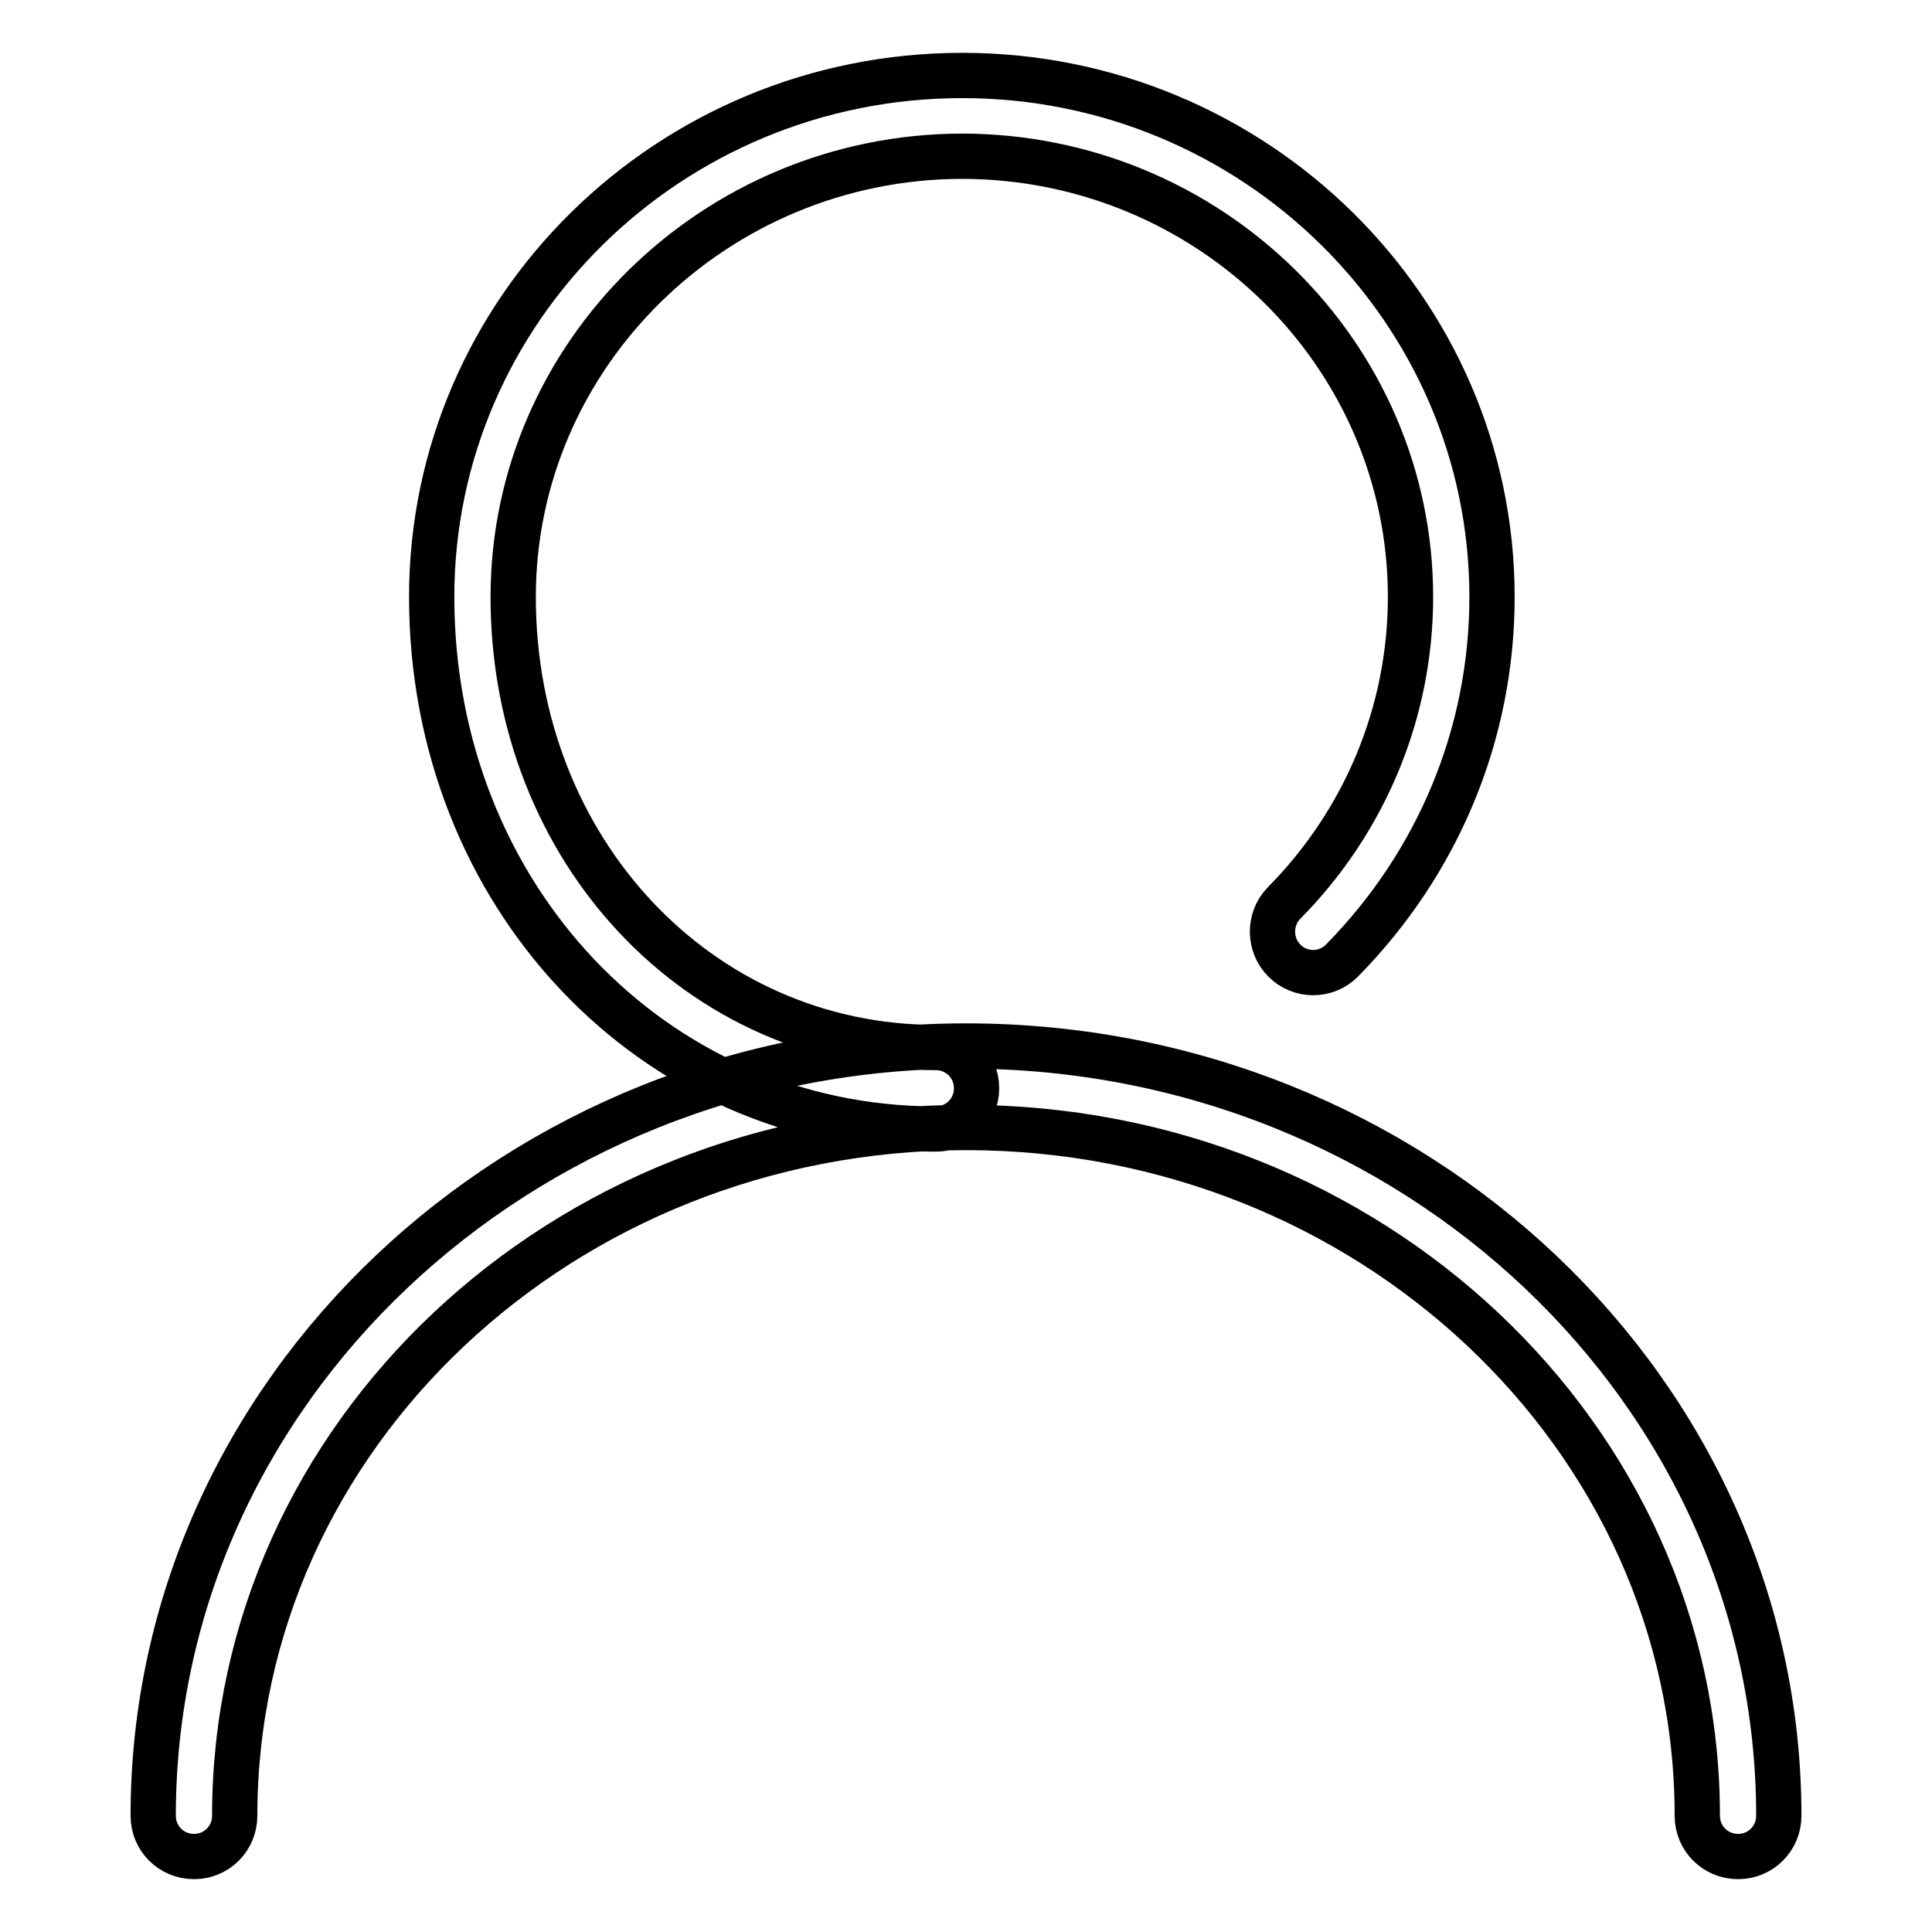
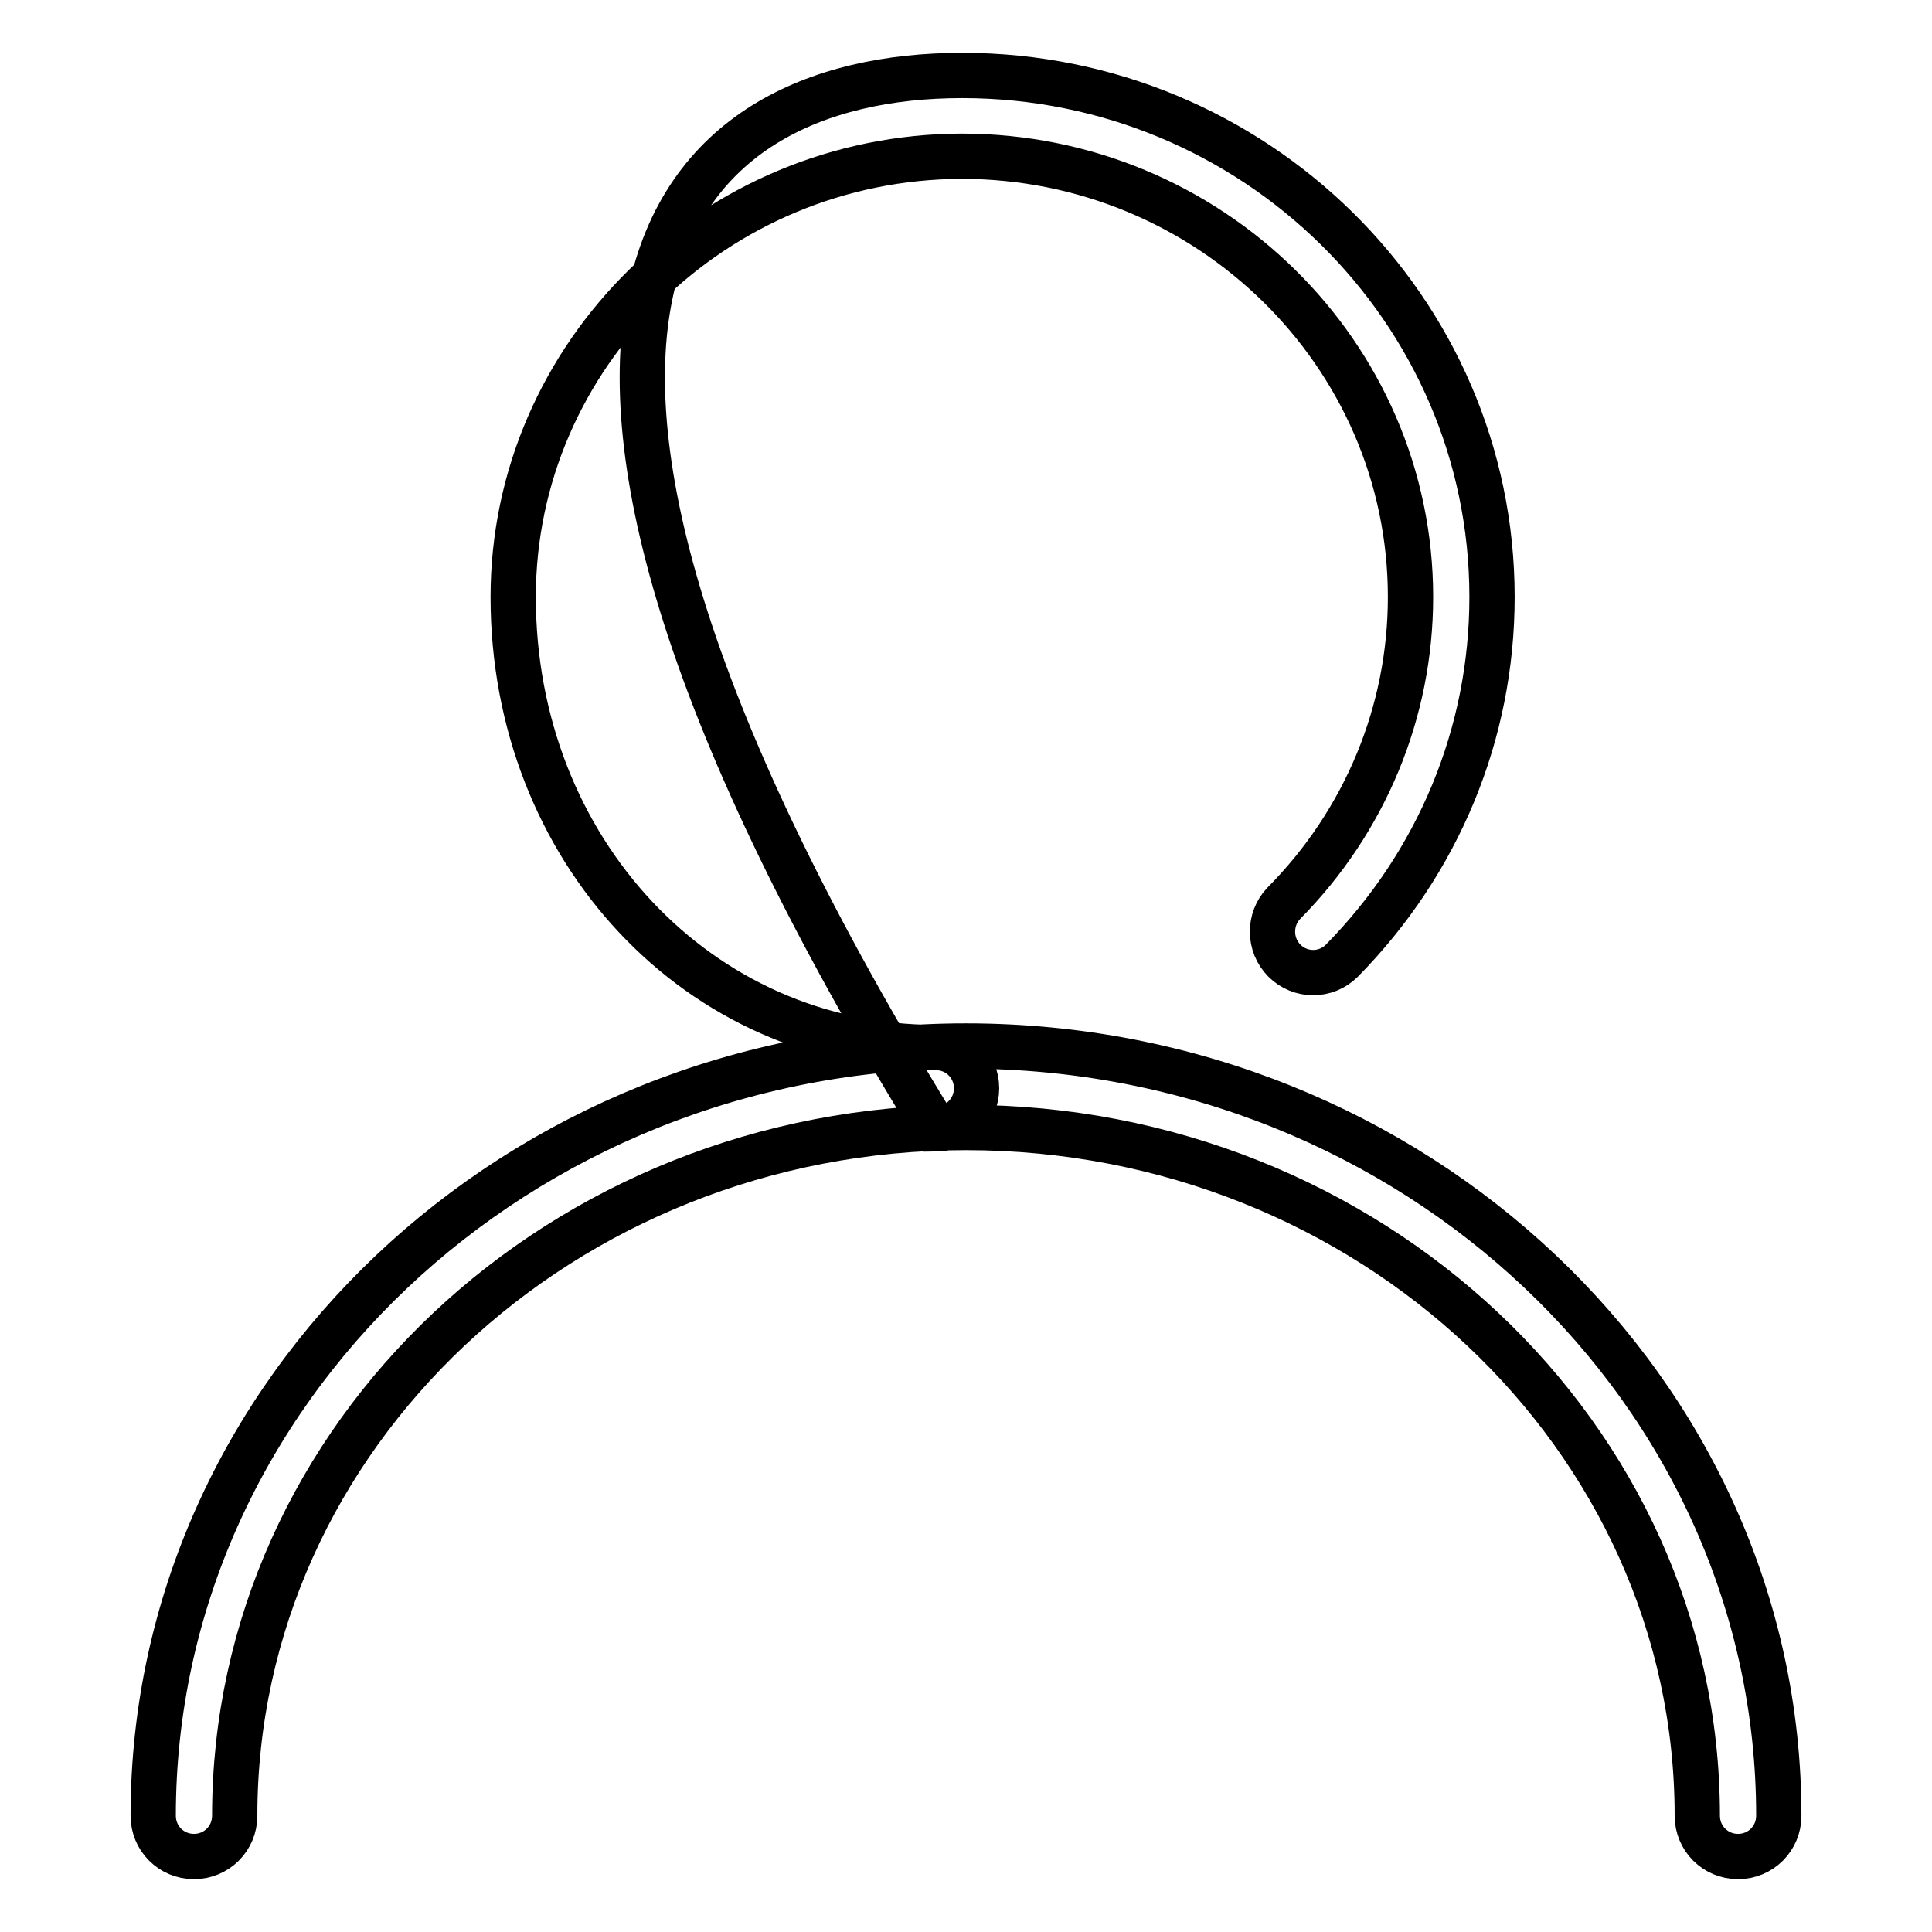
<svg xmlns="http://www.w3.org/2000/svg" version="1.1" x="0px" y="0px" viewBox="0 0 256 256" enable-background="new 0 0 256 256" xml:space="preserve">
  <g>
-     <path stroke-width="6" fill-opacity="0" stroke="#000000" d="M124,149.6c-37.5,0-66.8-31-66.8-70.5C57.2,41,88.7,10,127.5,10c38.7,0,70.2,31,70.2,69.1 c0,18.1-7.1,35.2-19.9,48.2c-2.1,2.1-5.5,2.1-7.6,0c-2.1-2.1-2.1-5.5-0.1-7.6c10.8-10.9,16.8-25.4,16.8-40.6 c0-32.2-26.7-58.4-59.5-58.4C94.7,20.8,68,47,68,79.1c0,33.5,24.6,59.7,56,59.7c3,0,5.4,2.4,5.4,5.4S127,149.6,124,149.6z  M230.3,246c-3,0-5.4-2.4-5.4-5.4c0-50.3-43.5-91.2-96.9-91.2c-53.5,0-96.9,40.9-96.9,91.2c0,3-2.4,5.4-5.4,5.4s-5.4-2.4-5.4-5.4 c0-56.2,48.3-102,107.7-102c59.4,0,107.7,45.8,107.7,102C235.7,243.6,233.3,246,230.3,246z" />
+     <path stroke-width="6" fill-opacity="0" stroke="#000000" d="M124,149.6C57.2,41,88.7,10,127.5,10c38.7,0,70.2,31,70.2,69.1 c0,18.1-7.1,35.2-19.9,48.2c-2.1,2.1-5.5,2.1-7.6,0c-2.1-2.1-2.1-5.5-0.1-7.6c10.8-10.9,16.8-25.4,16.8-40.6 c0-32.2-26.7-58.4-59.5-58.4C94.7,20.8,68,47,68,79.1c0,33.5,24.6,59.7,56,59.7c3,0,5.4,2.4,5.4,5.4S127,149.6,124,149.6z  M230.3,246c-3,0-5.4-2.4-5.4-5.4c0-50.3-43.5-91.2-96.9-91.2c-53.5,0-96.9,40.9-96.9,91.2c0,3-2.4,5.4-5.4,5.4s-5.4-2.4-5.4-5.4 c0-56.2,48.3-102,107.7-102c59.4,0,107.7,45.8,107.7,102C235.7,243.6,233.3,246,230.3,246z" />
  </g>
</svg>